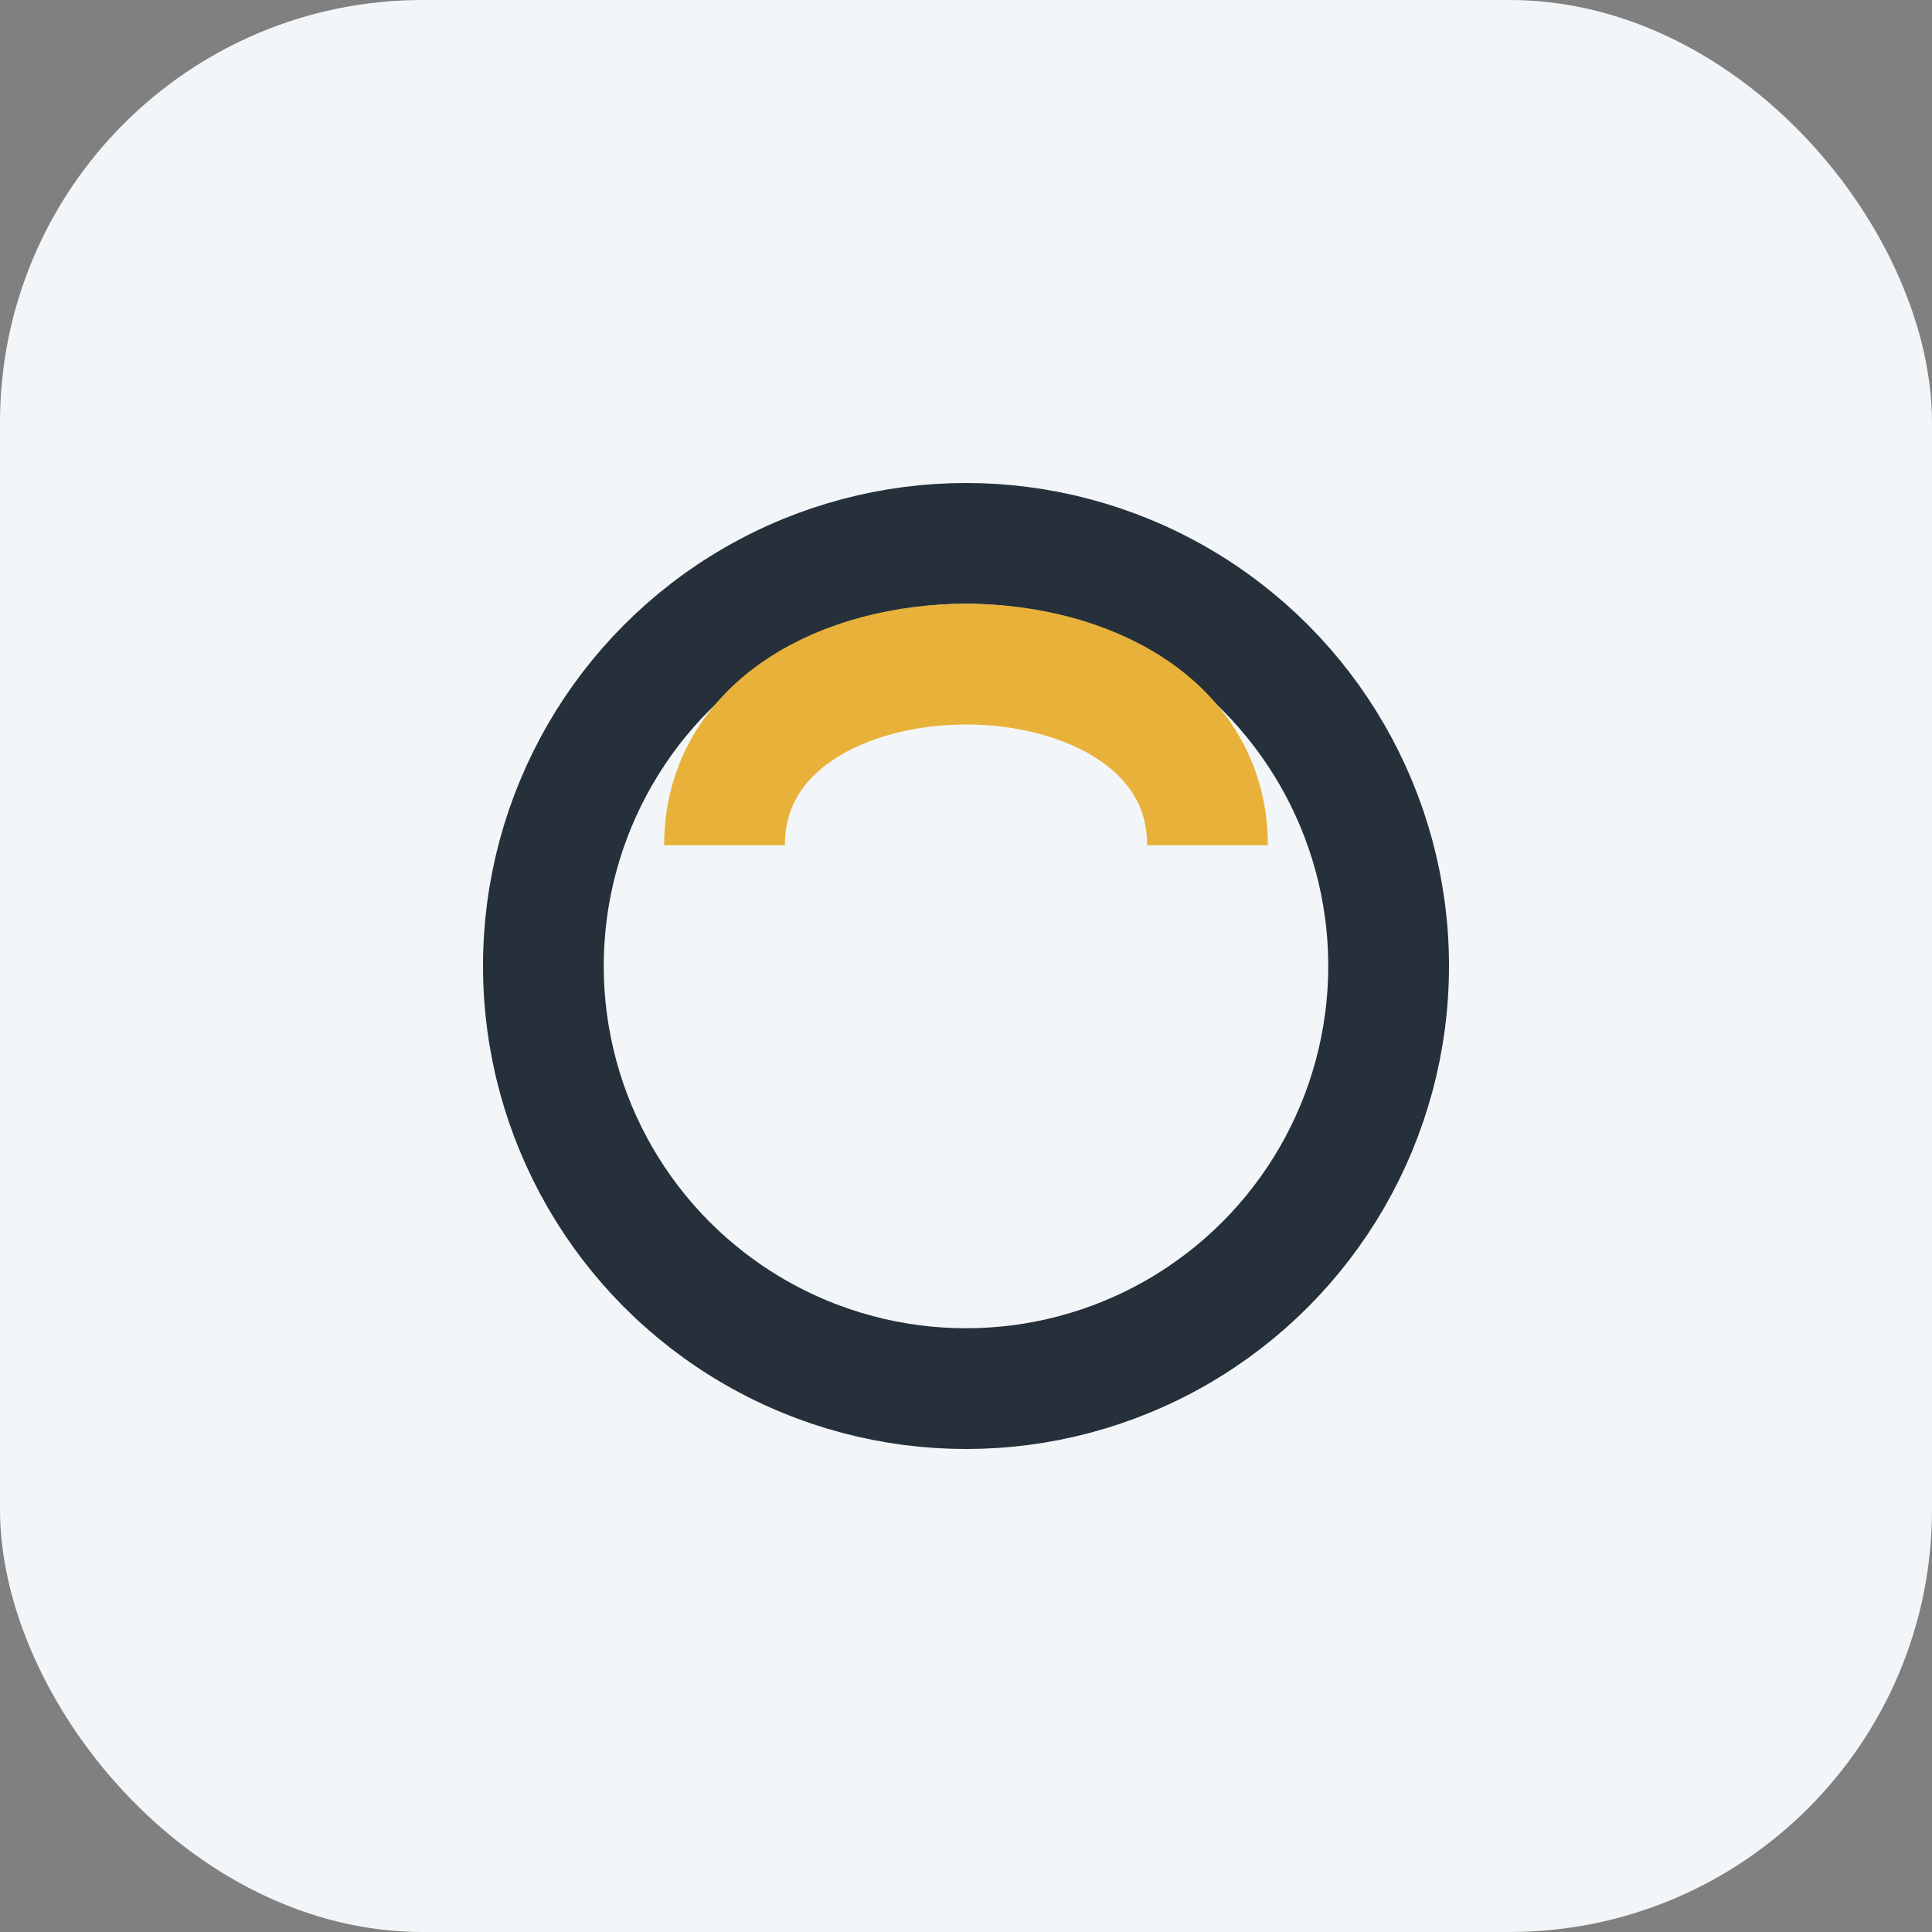
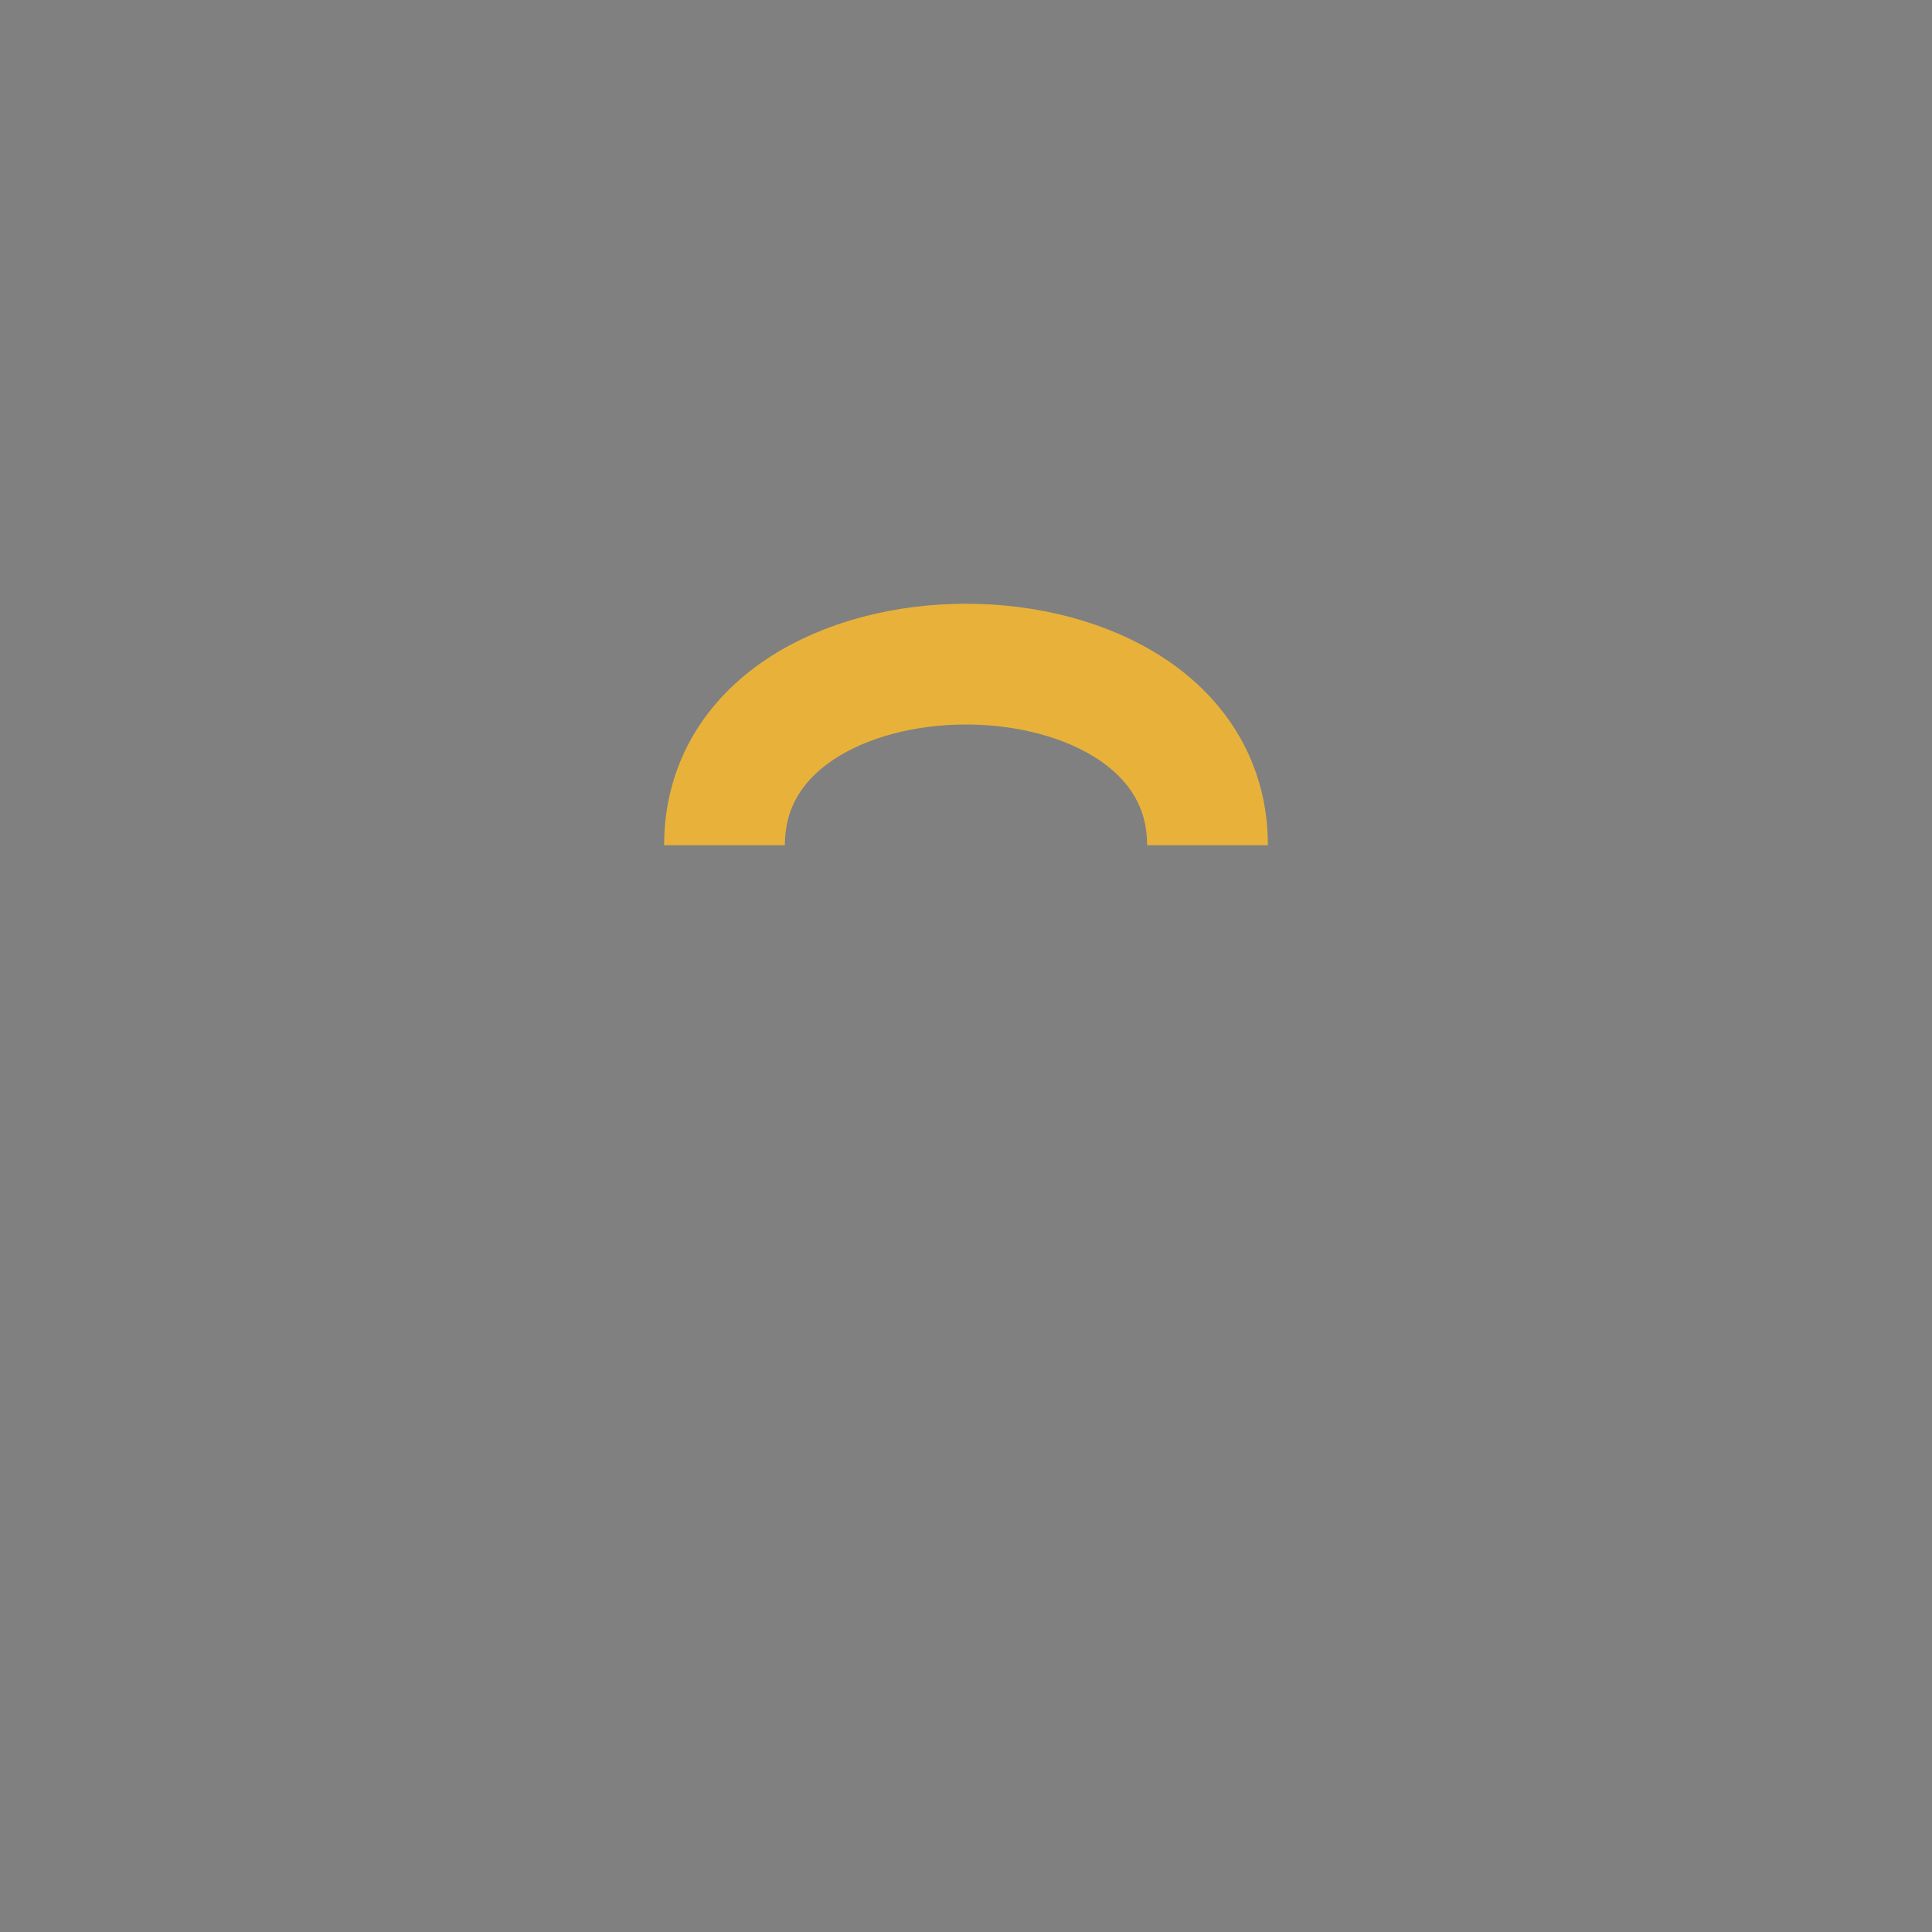
<svg xmlns="http://www.w3.org/2000/svg" width="32" height="32" viewBox="0 0 32 32">
  <rect x="0" y="0" width="32" height="32" fill="#808080" stroke="none" />
-   <rect width="32" height="32" rx="7" fill="#F3F6F8" />
-   <circle cx="16" cy="16" r="7" fill="none" stroke="#25303B" stroke-width="2" />
  <path d="M12 14c0-4 8-4 8 0" stroke="#E8B23A" stroke-width="2" fill="none" />
</svg>